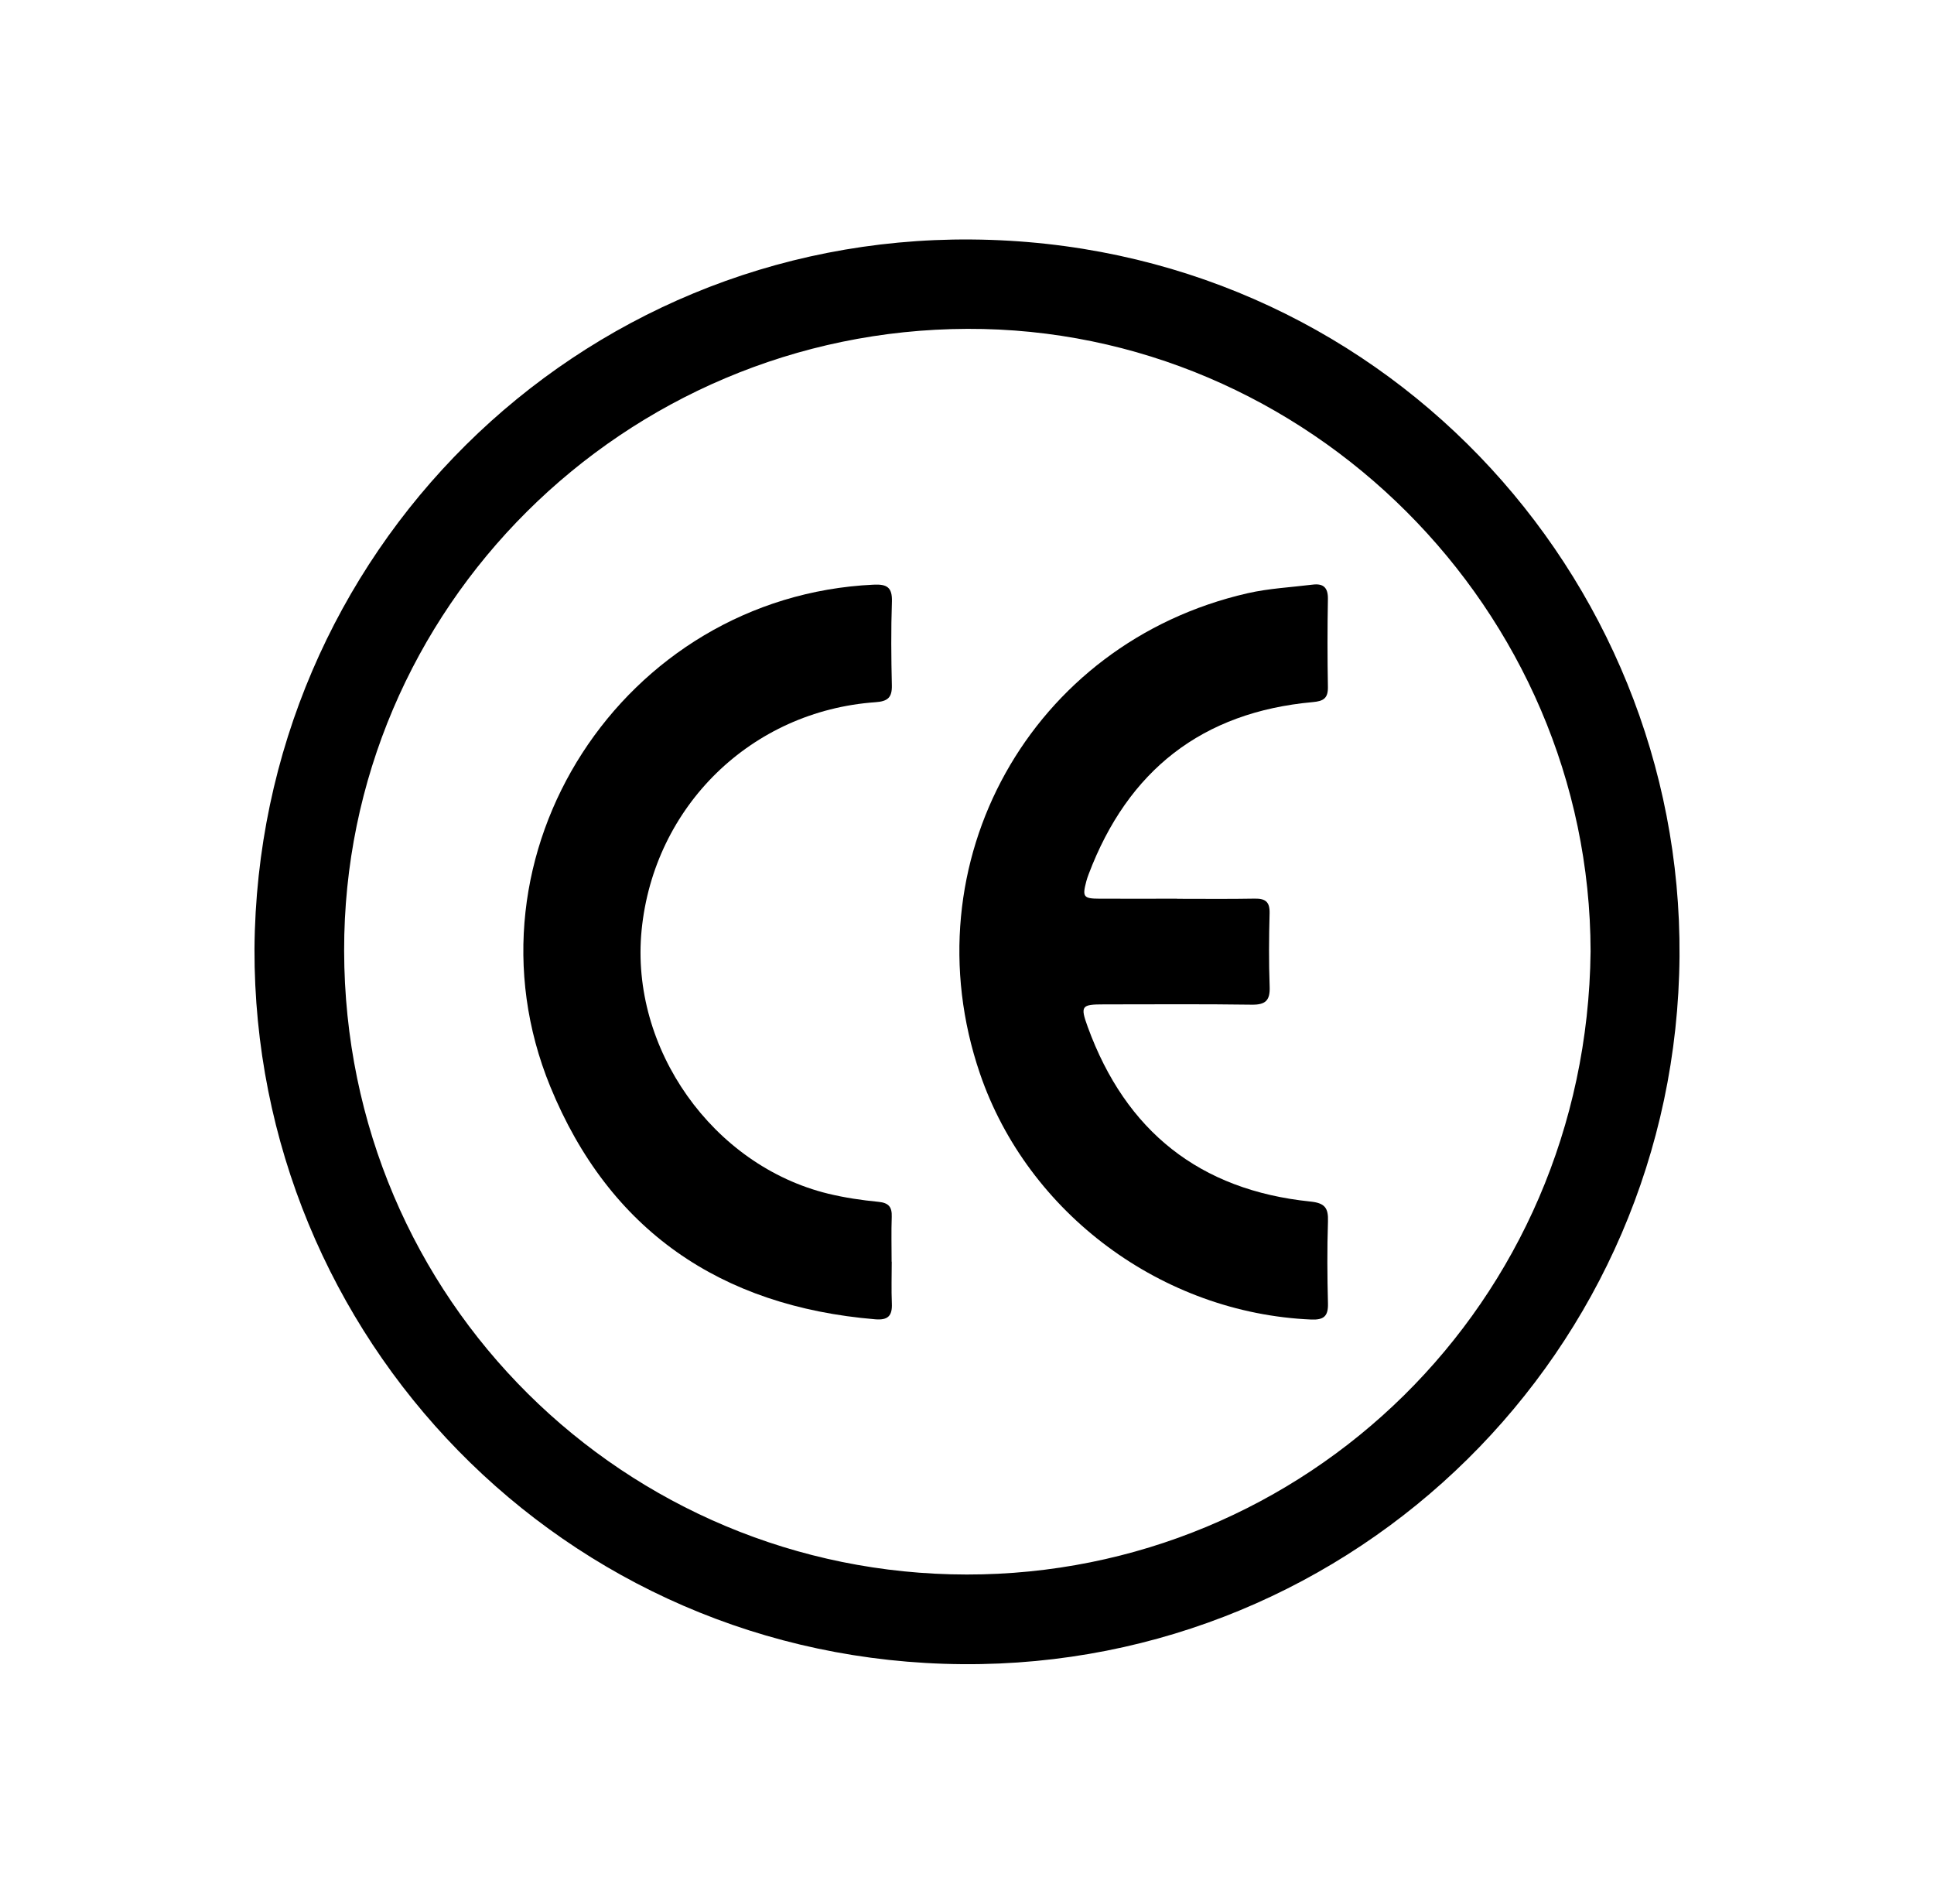
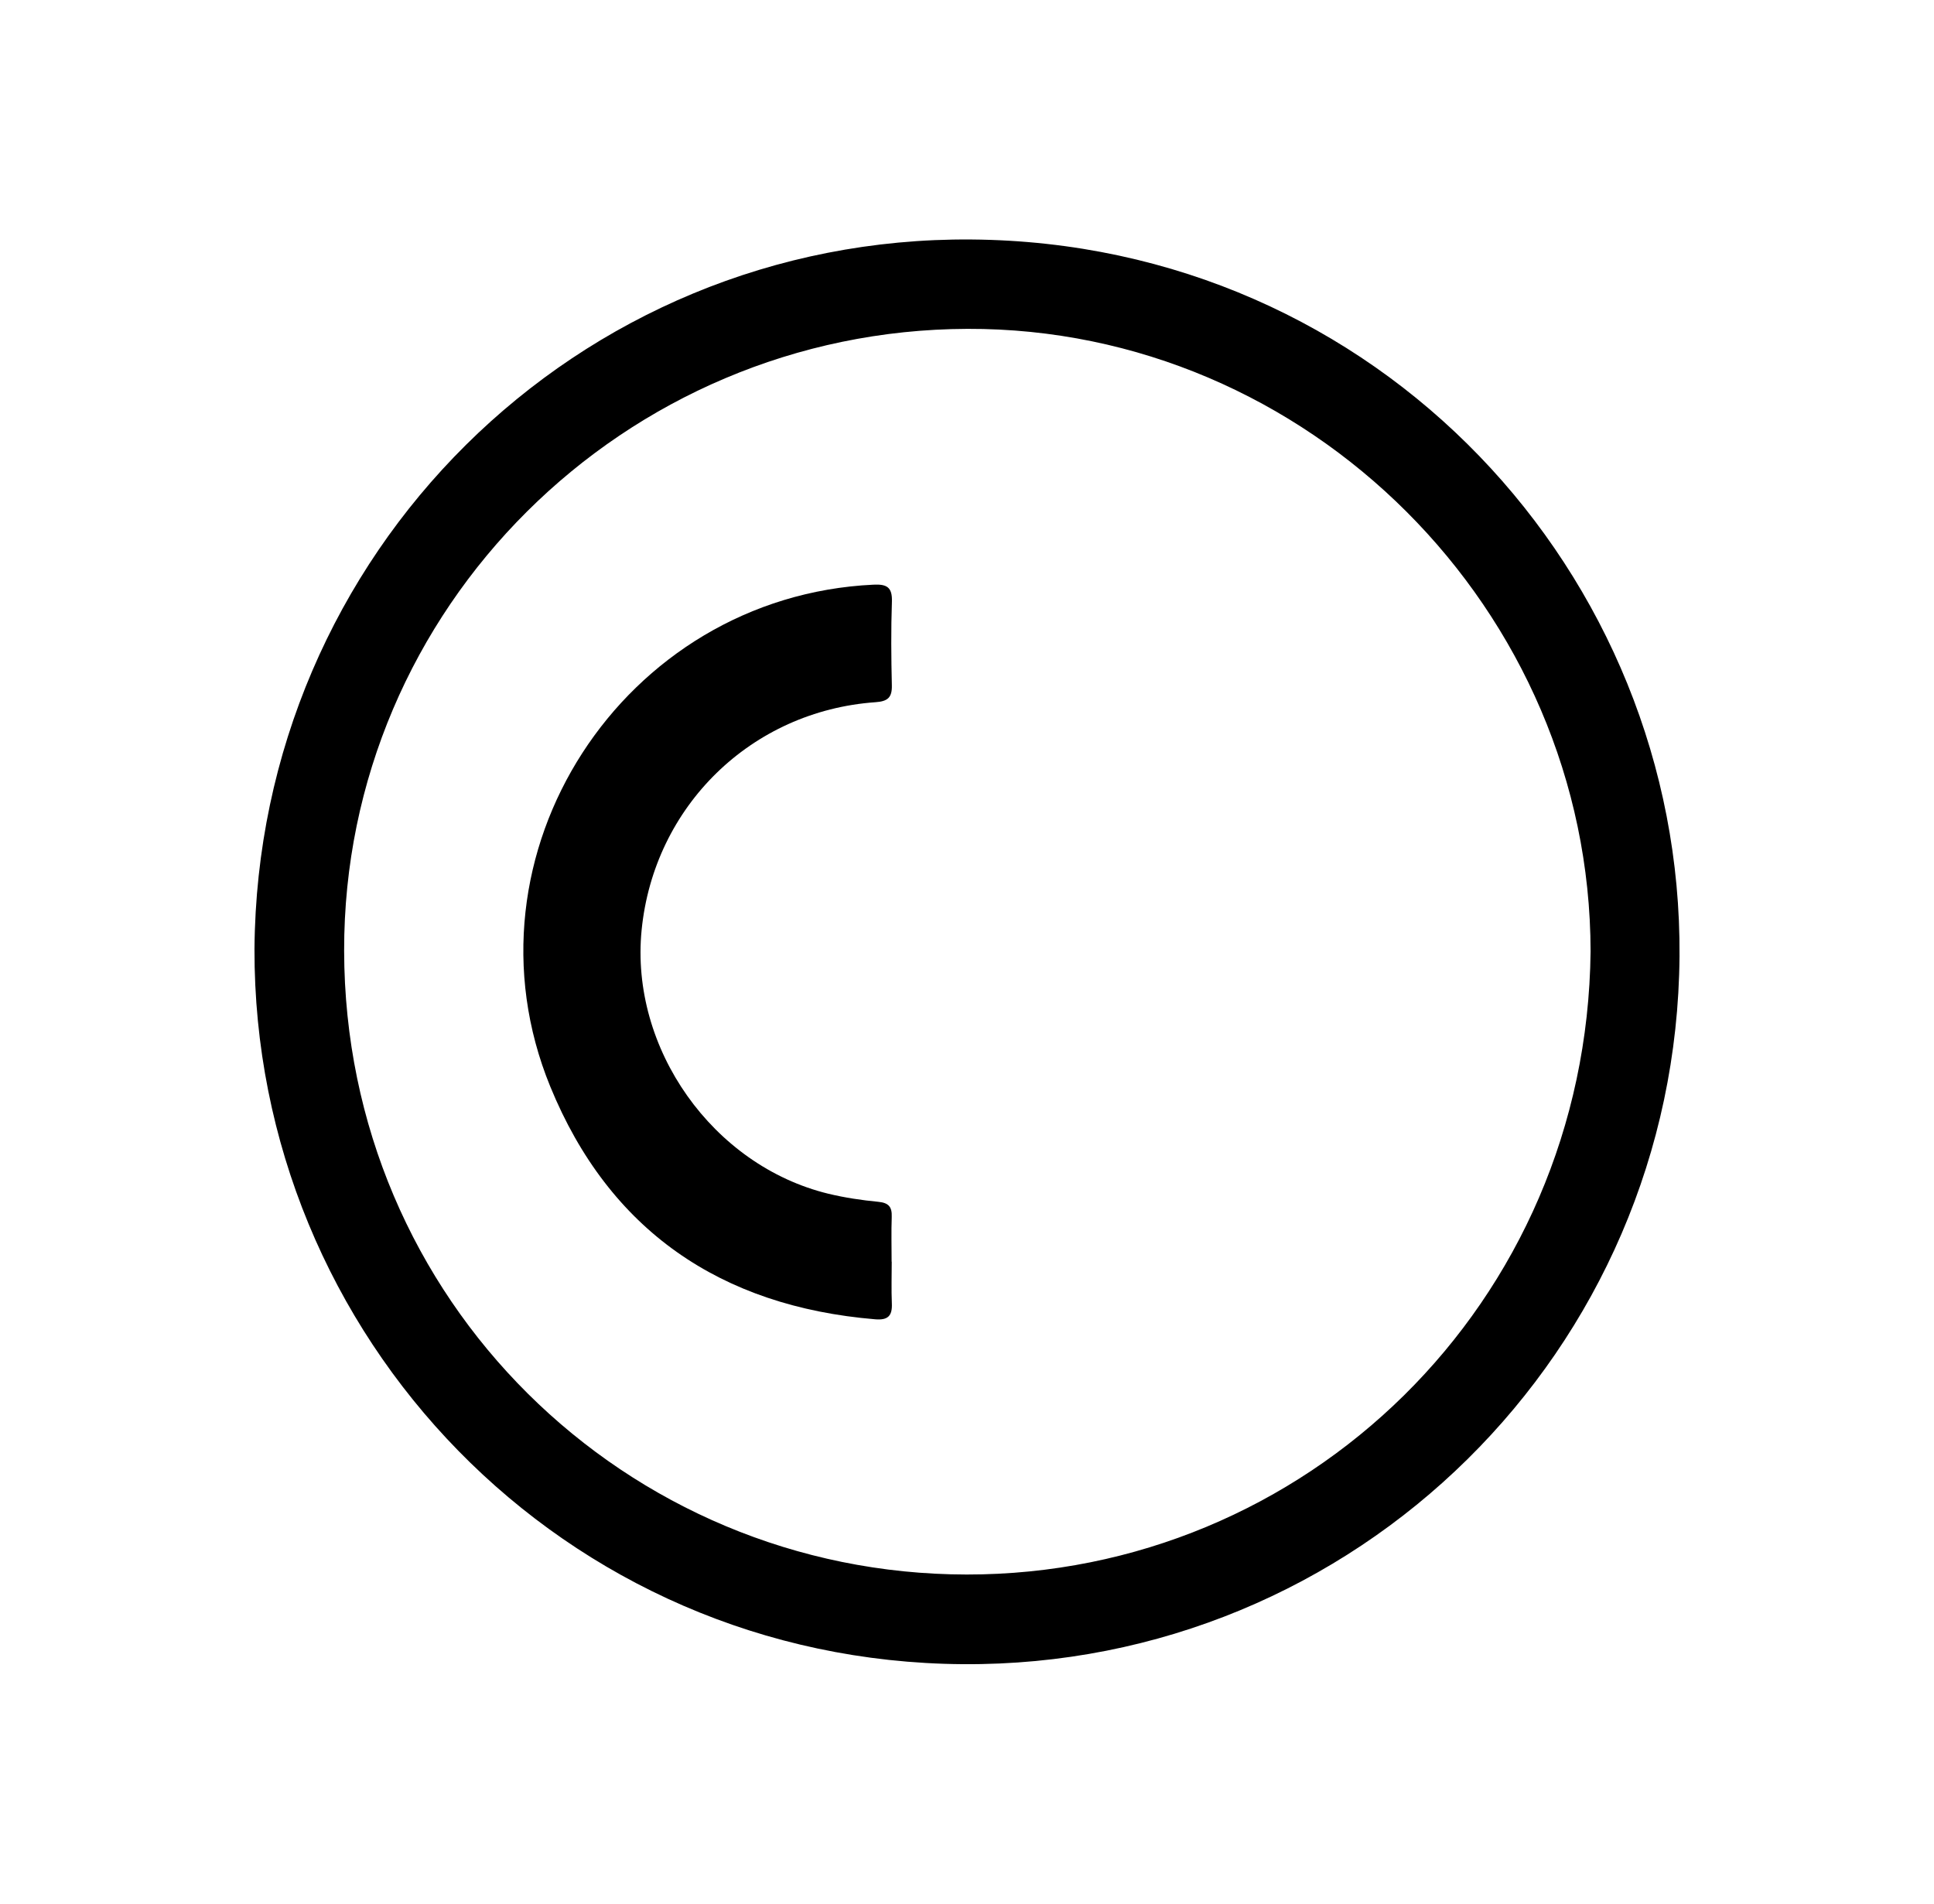
<svg xmlns="http://www.w3.org/2000/svg" viewBox="0 0 323.37 318.28" data-name="Слой_1" id="_Слой_1">
  <path d="M42.55,158.66c.49-66.07,53.85-119.14,119.87-118.62,68.1.54,118.86,56.04,118.4,119.8-.48,66-54.12,118.86-119.84,118.39-66.83-.48-118.6-54.79-118.43-119.58ZM265.95,159.07c-.07-57.1-47.29-104.27-104.19-104.09-57.4.18-104.31,46.67-104.22,103.98.1,58.46,47.13,104.23,104.09,104.28,56.57.05,103.66-45.22,104.32-104.16Z" />
-   <path d="M196.8,150.27c4.33,0,8.67.05,13-.03,1.81-.03,2.53.56,2.48,2.45-.11,4.08-.14,8.17.01,12.24.09,2.28-.63,3.07-2.97,3.04-8.25-.12-16.49-.05-24.74-.05-3.77,0-3.99.24-2.7,3.79,6.35,17.42,18.72,27.27,37.2,29.17,2.45.25,3.04,1.07,2.96,3.34-.15,4.58-.12,9.16,0,13.74.05,2.12-.73,2.73-2.79,2.65-24.91-1.06-47.4-17.72-55.4-41.12-12.01-35.17,8.5-72.03,44.76-80.31,3.55-.81,7.25-.99,10.88-1.44,1.77-.22,2.57.49,2.54,2.39-.09,4.91-.09,9.83,0,14.74.03,1.86-.73,2.35-2.5,2.51-18.54,1.67-30.94,11.43-37.5,28.76-.15.39-.28.78-.39,1.18-.7,2.62-.49,2.92,2.17,2.93,4.33.02,8.66,0,13,0Z" />
  <path d="M149.1,210.95c0,2.33-.08,4.67.02,6.99.09,2.07-.67,2.81-2.79,2.63-25.87-2.16-44.48-14.88-54.32-38.9-15.89-38.8,12.16-81.95,54.04-83.92,2.24-.11,3.16.43,3.08,2.84-.16,4.66-.12,9.33-.01,13.99.05,2.05-.7,2.68-2.73,2.82-20.77,1.47-37.06,17.39-39.11,38.1-1.96,19.79,11.89,39.38,31.23,44.08,2.74.66,5.55,1.08,8.36,1.35,1.74.17,2.29.87,2.23,2.52-.09,2.5-.02,5-.02,7.49h.02Z" />
</svg>